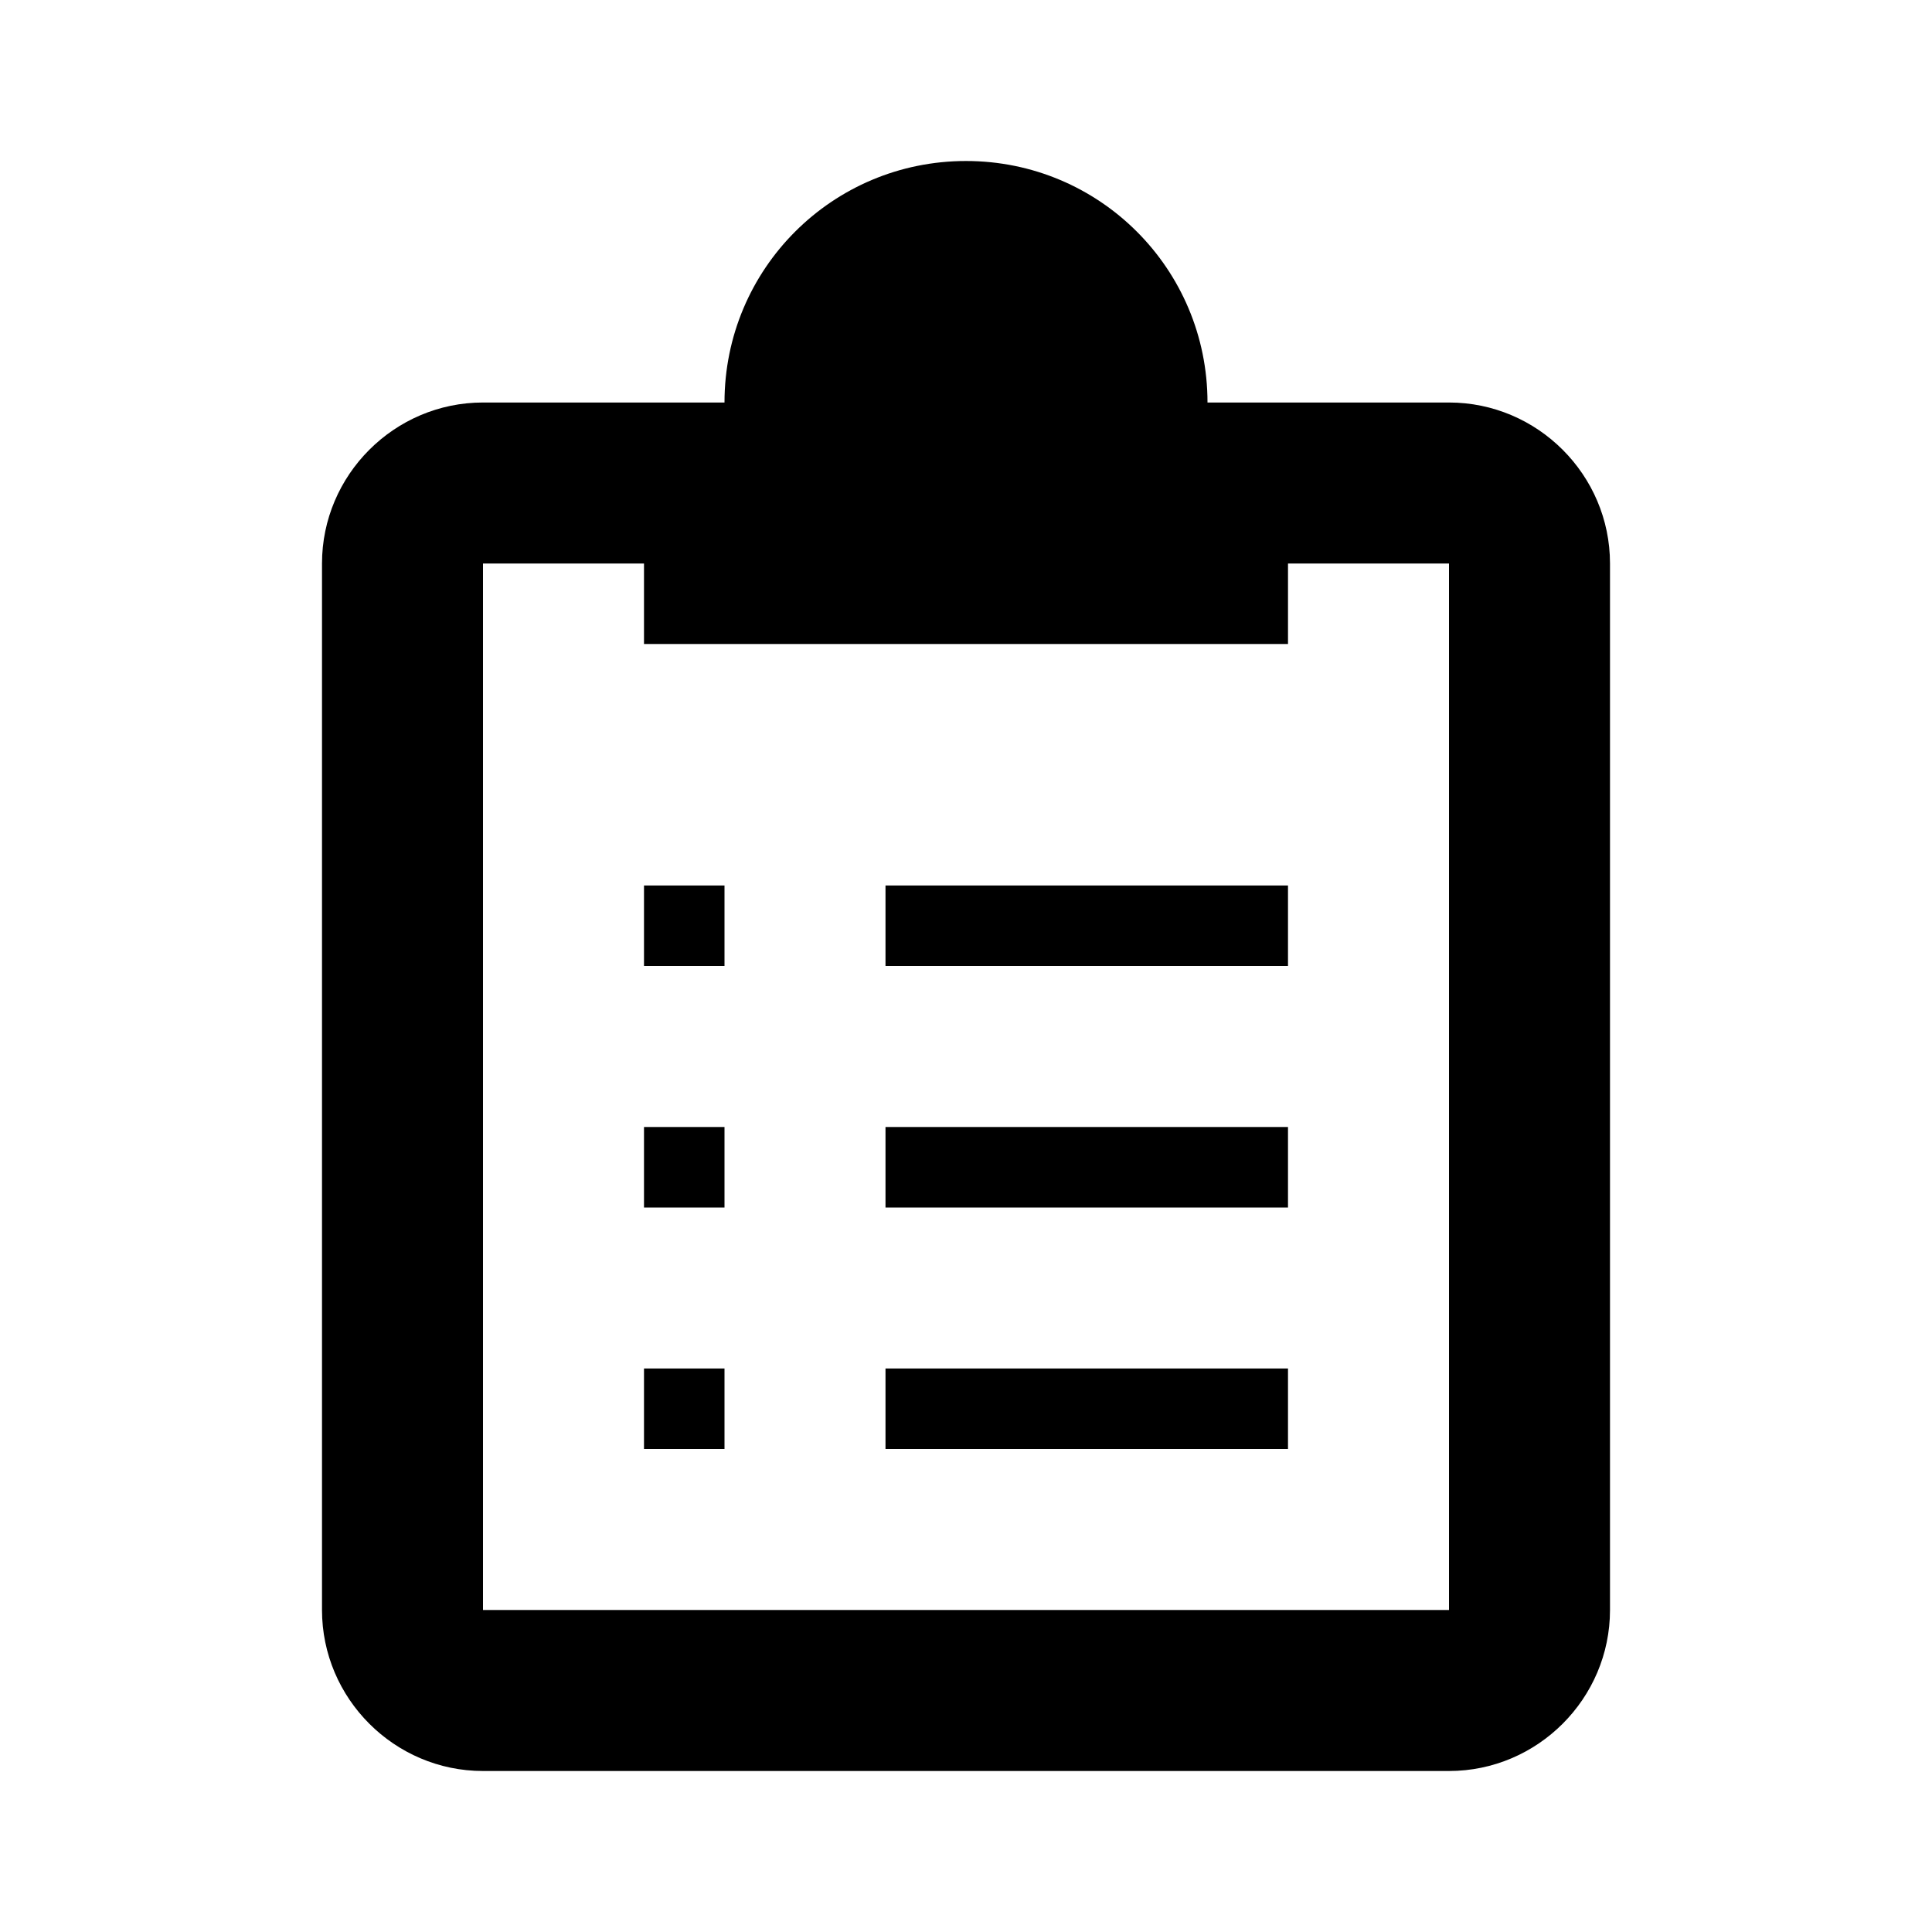
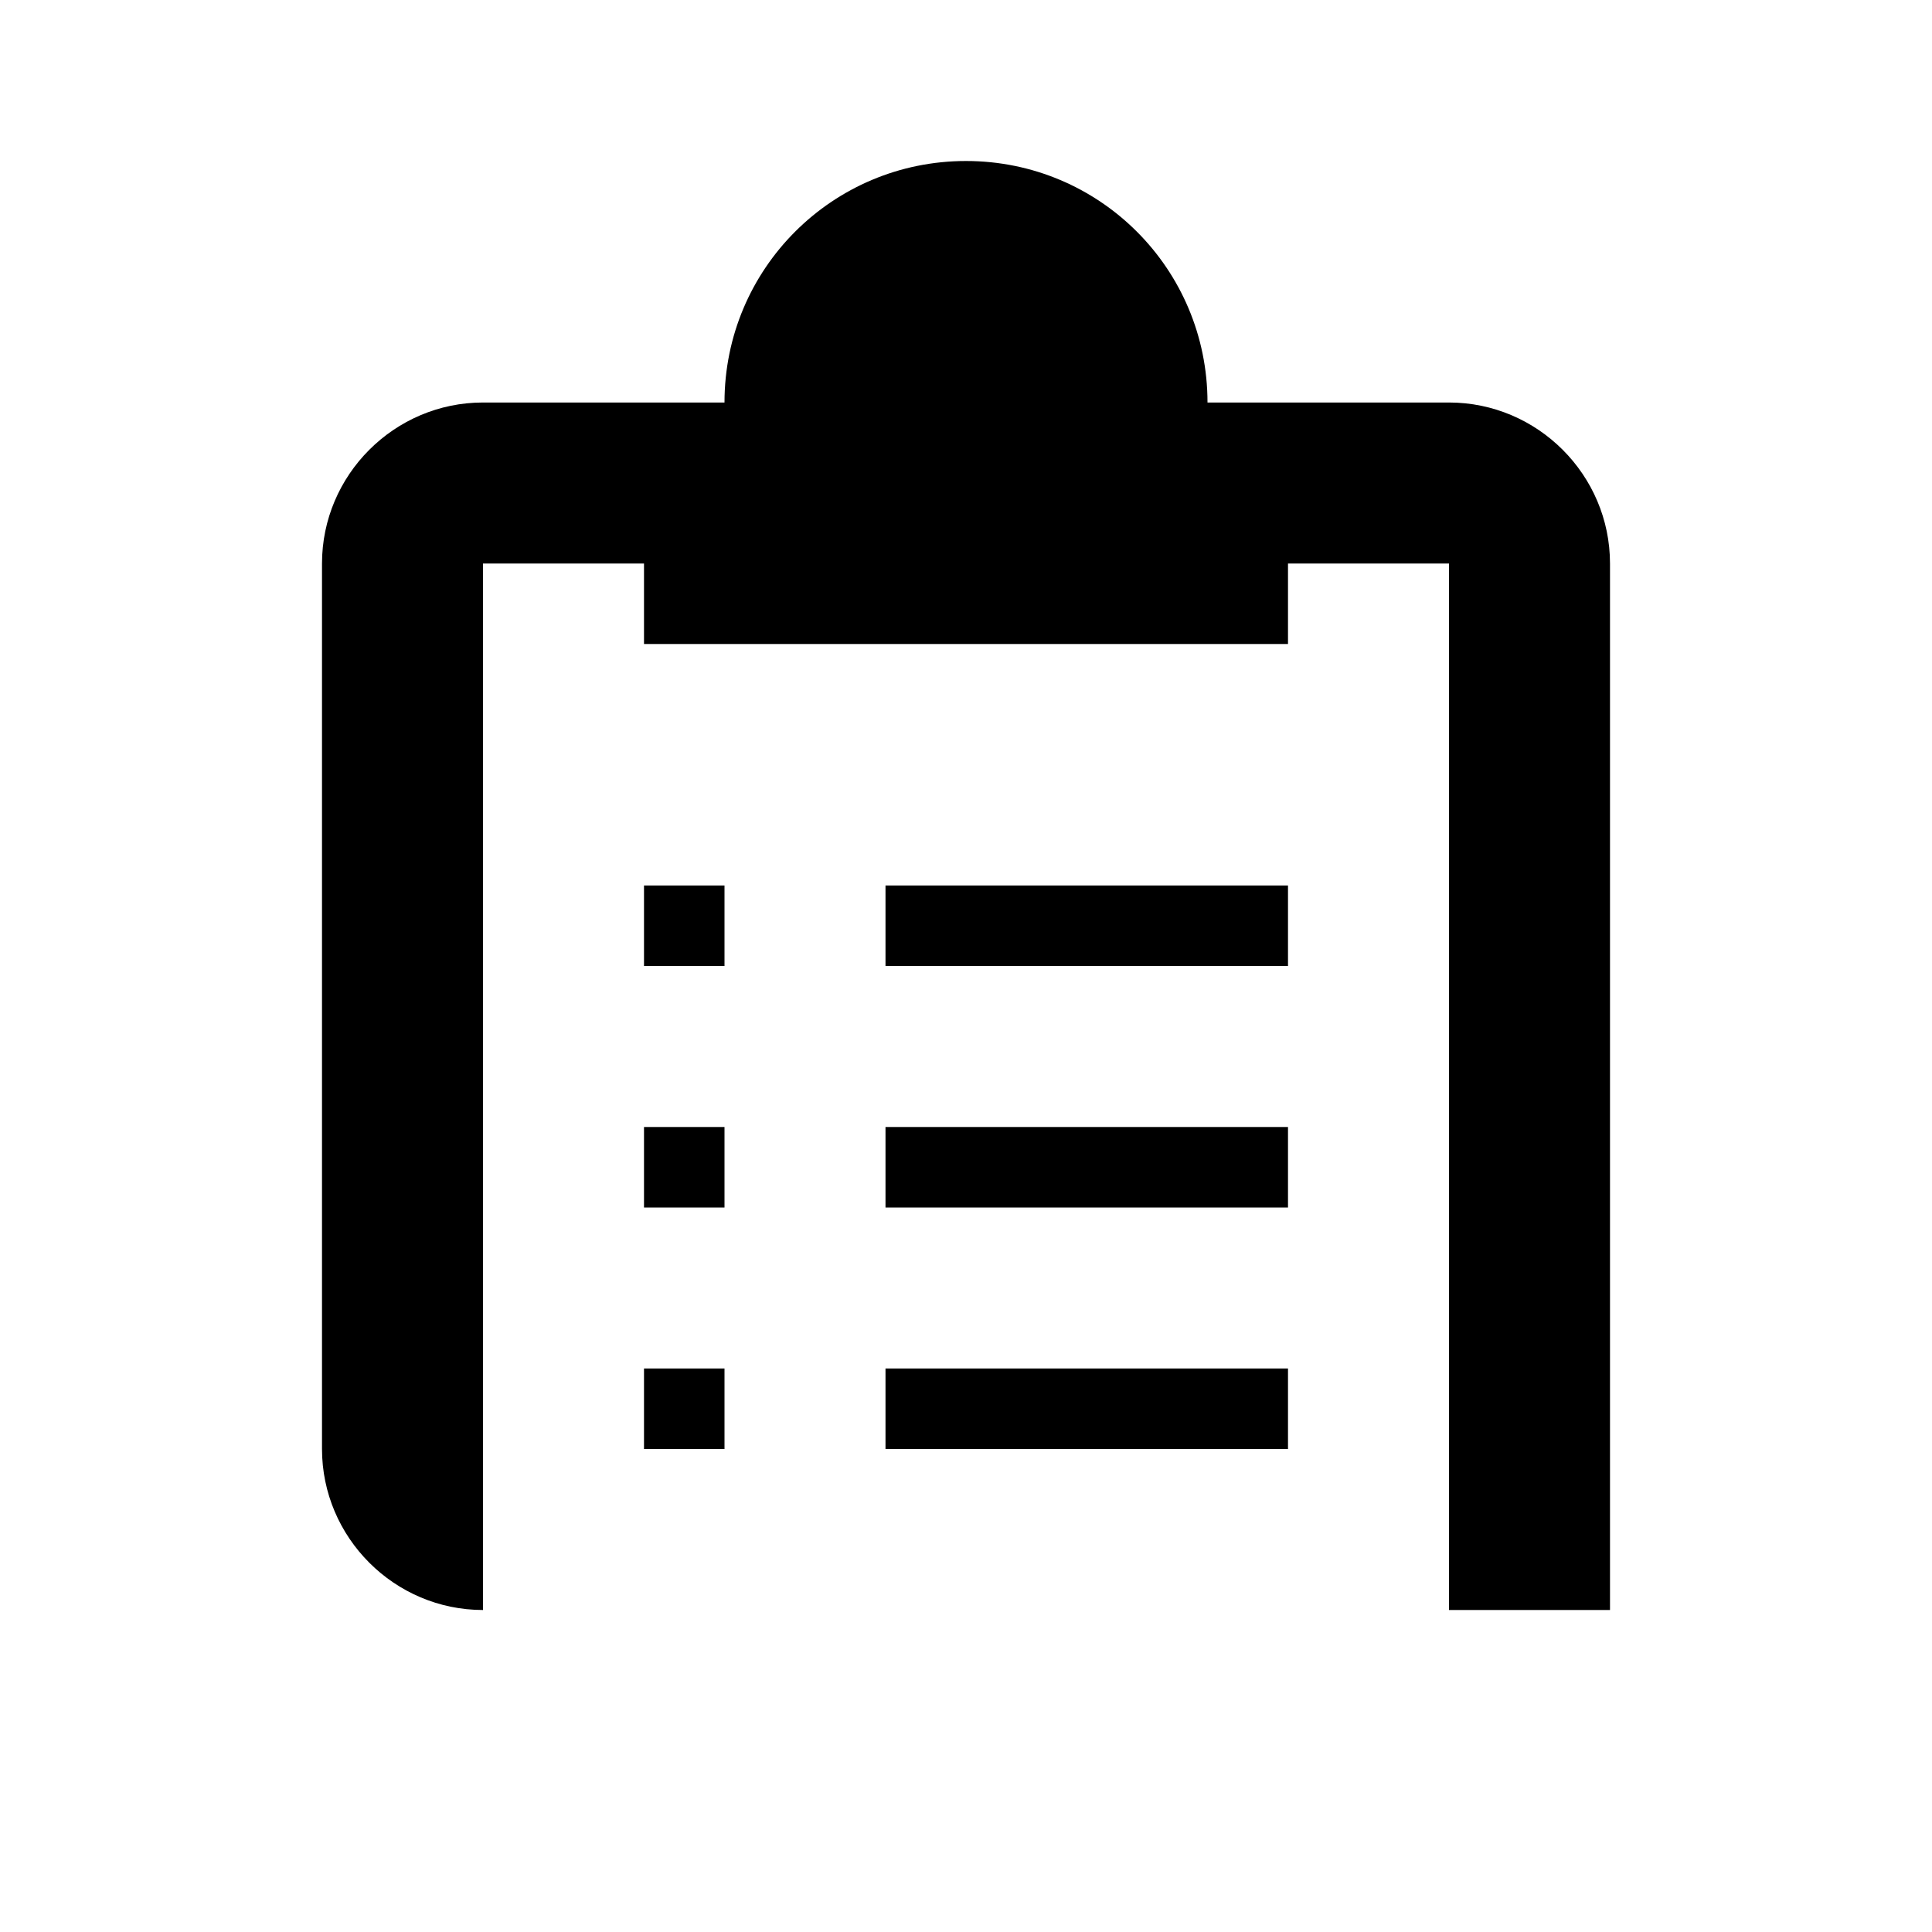
<svg xmlns="http://www.w3.org/2000/svg" width="24" height="24" fill="currentColor" class="mi-outline mi-clipboard-planning" viewBox="0 0 24 24">
-   <path d="M8 11h1v1H8zm0 4h1v-1H8zm0 3h1v-1H8zm3-6h5v-1h-5zm0 3h5v-1h-5zm0 3h5v-1h-5zm9-11v13c0 1.1-.9 2-2 2H6c-1.1 0-2-.9-2-2V7c0-1.1.9-2 2-2h3c0-1.66 1.34-3 3-3s3 1.34 3 3h3c1.1 0 2 .9 2 2m-2 0h-2v1H8V7H6v13h12z" />
+   <path d="M8 11h1v1H8zm0 4h1v-1H8zm0 3h1v-1H8zm3-6h5v-1h-5zm0 3h5v-1h-5zm0 3h5v-1h-5zm9-11v13H6c-1.1 0-2-.9-2-2V7c0-1.1.9-2 2-2h3c0-1.66 1.34-3 3-3s3 1.34 3 3h3c1.1 0 2 .9 2 2m-2 0h-2v1H8V7H6v13h12z" />
</svg>